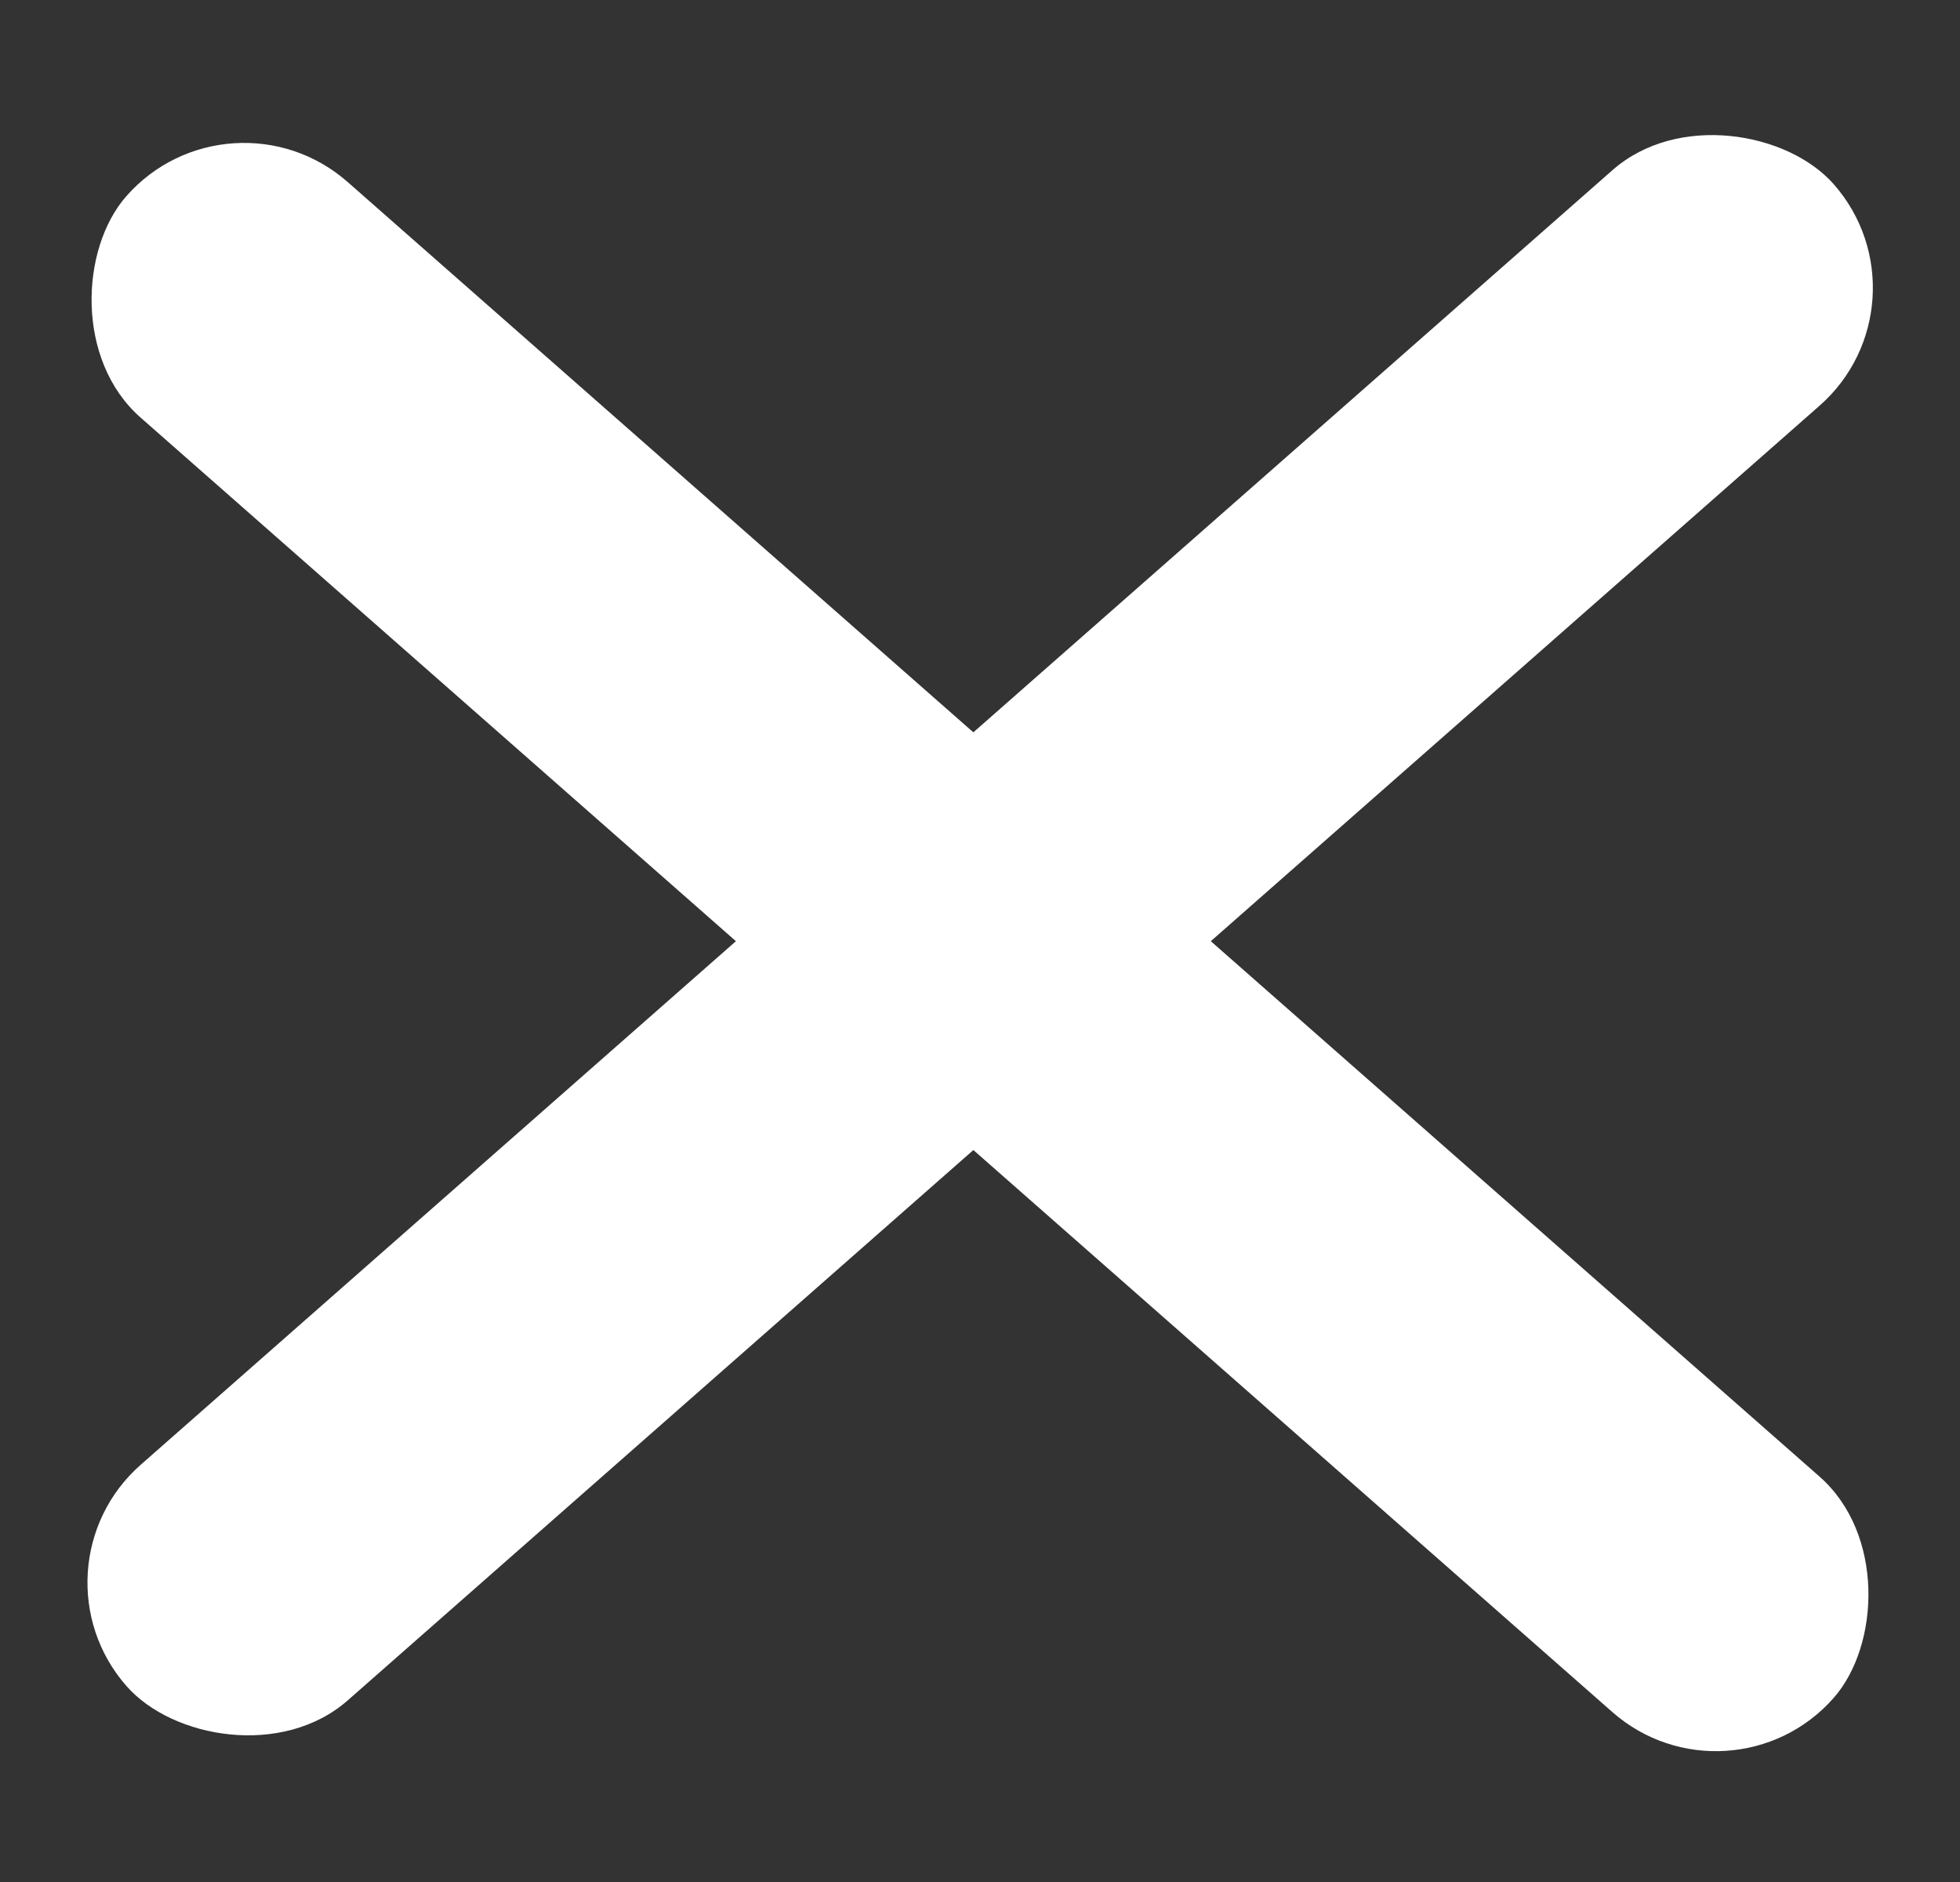
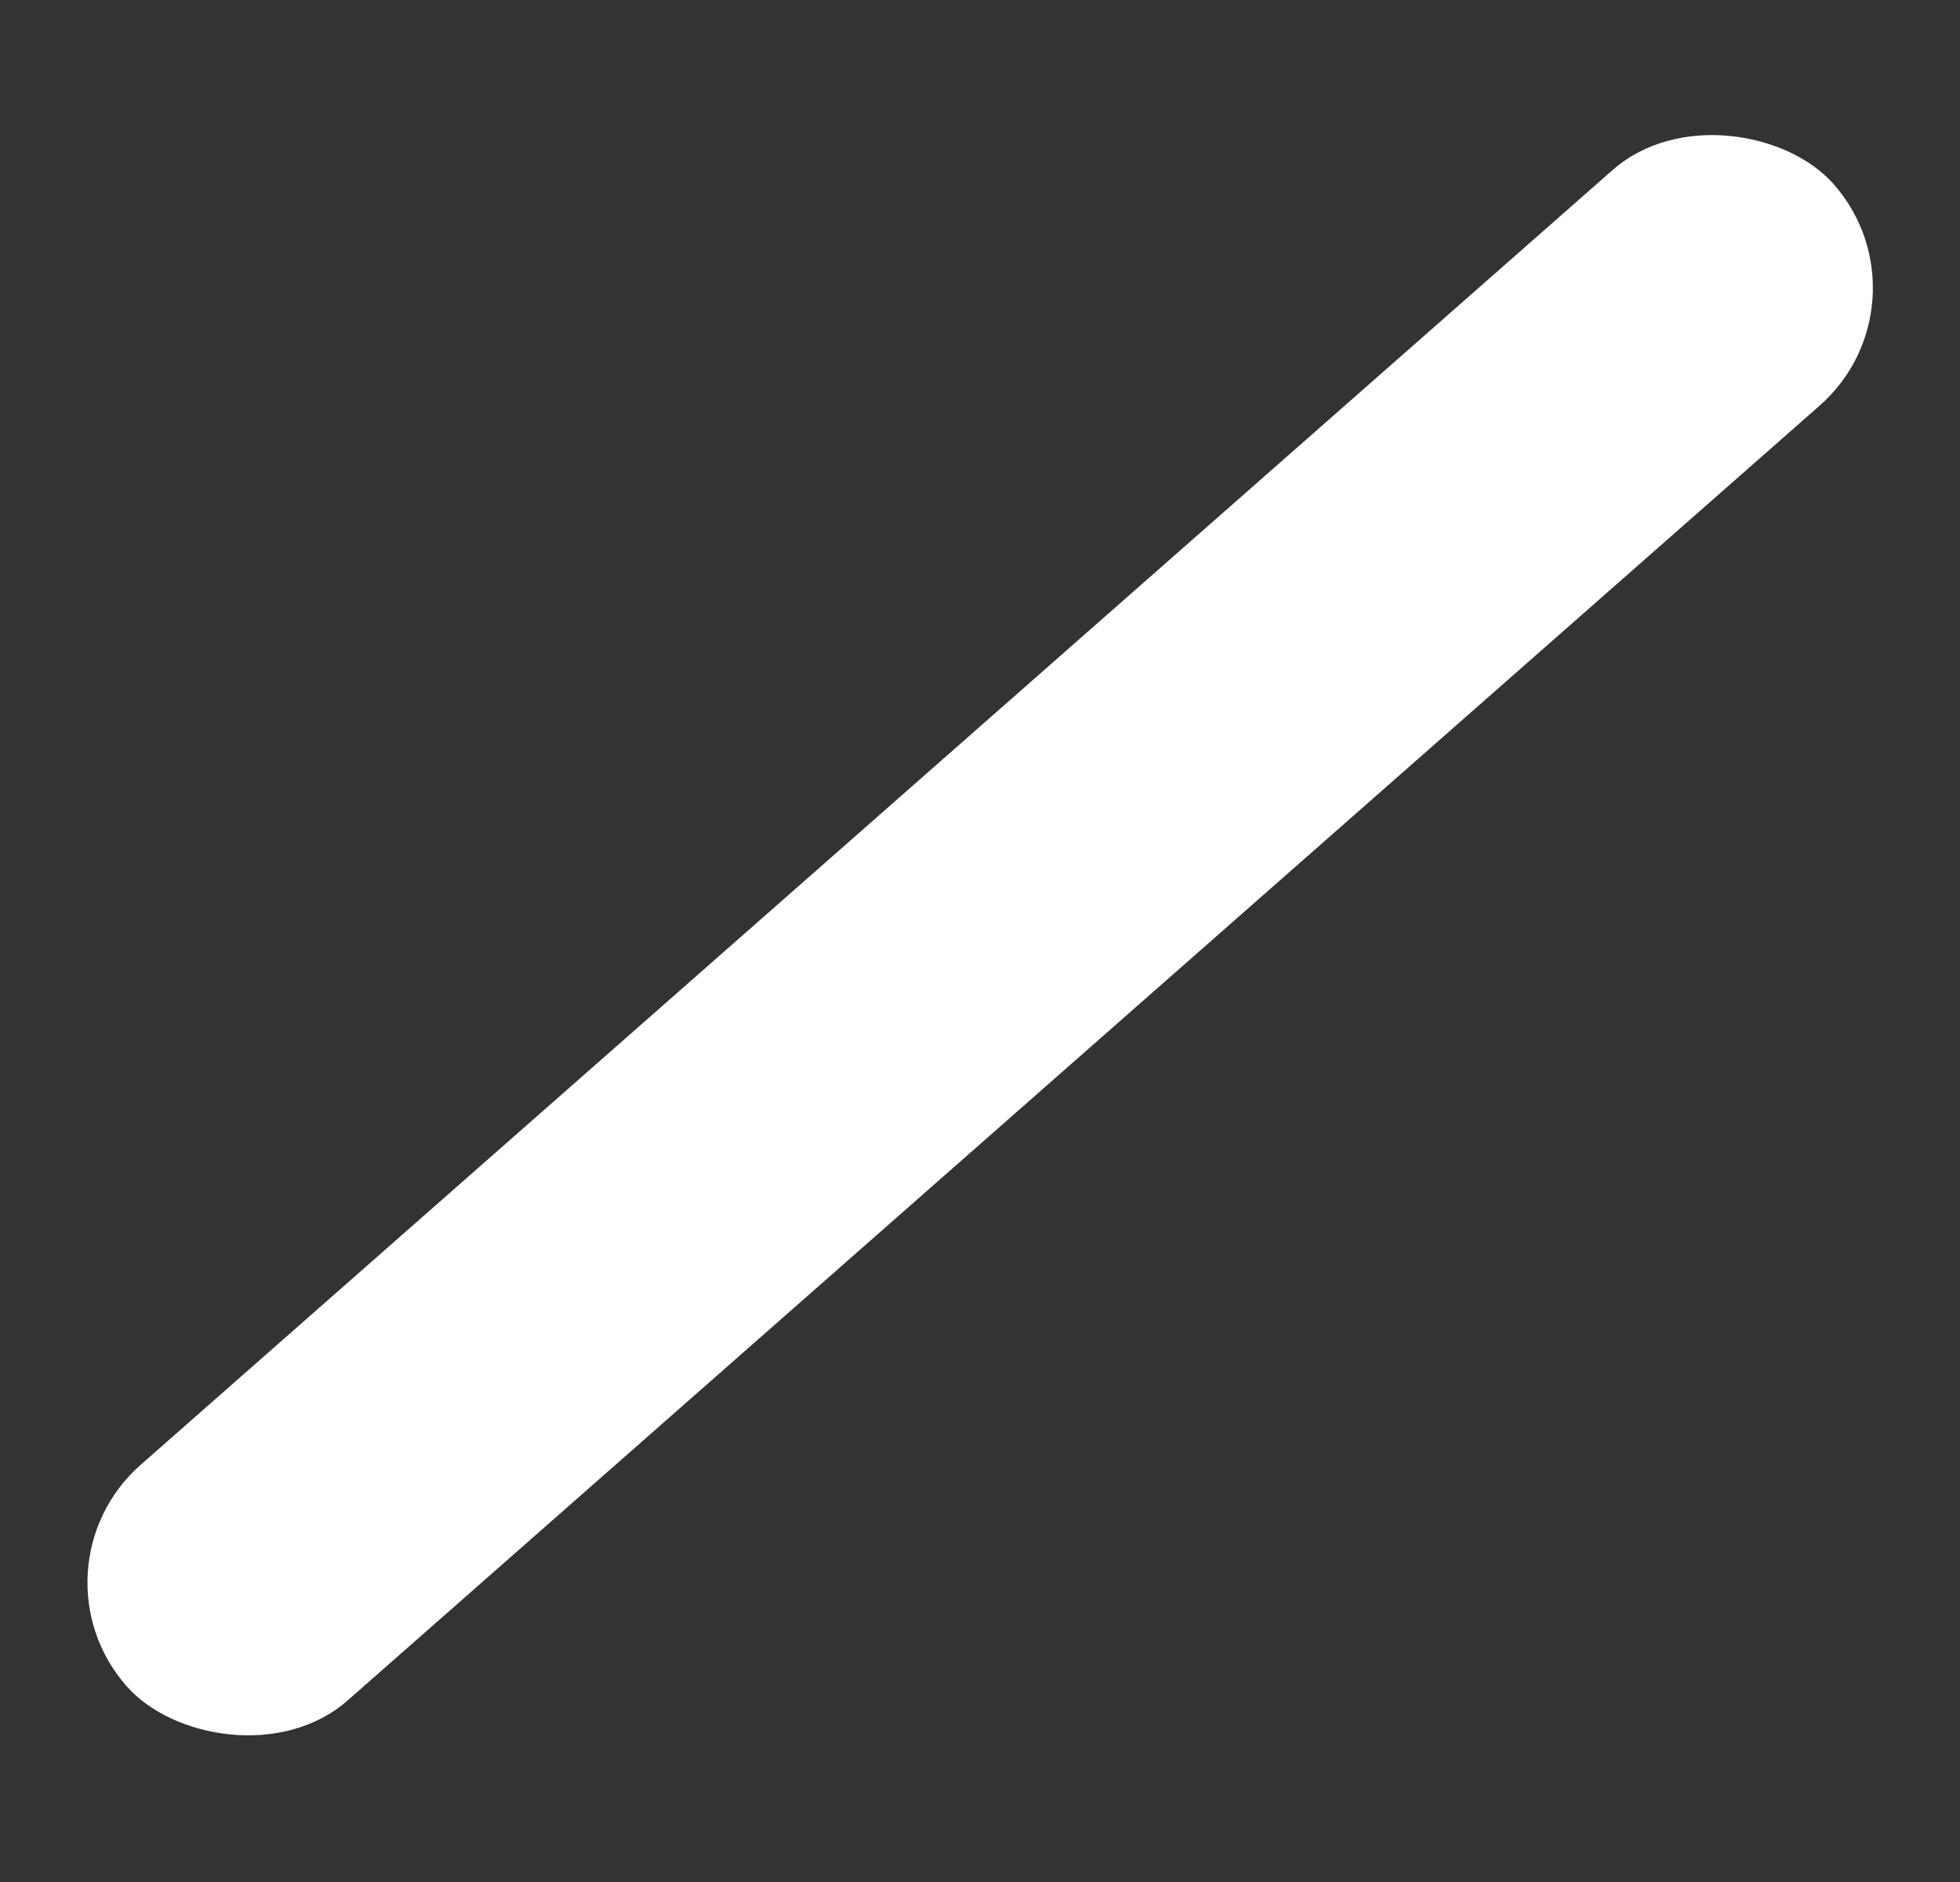
<svg xmlns="http://www.w3.org/2000/svg" width="25" height="24" viewBox="0 0 25 24" fill="none">
  <rect x="0" y="0" width="25" height="24" fill="#333333" stroke="none" />
-   <rect x="2.932" y="1" width="29" height="4" rx="2" transform="rotate(41.327 2.932 1)" fill="white" />
  <rect x="0.293" y="20" width="29" height="4" rx="2" transform="rotate(-41.33 0.293 20)" fill="white" />
</svg>